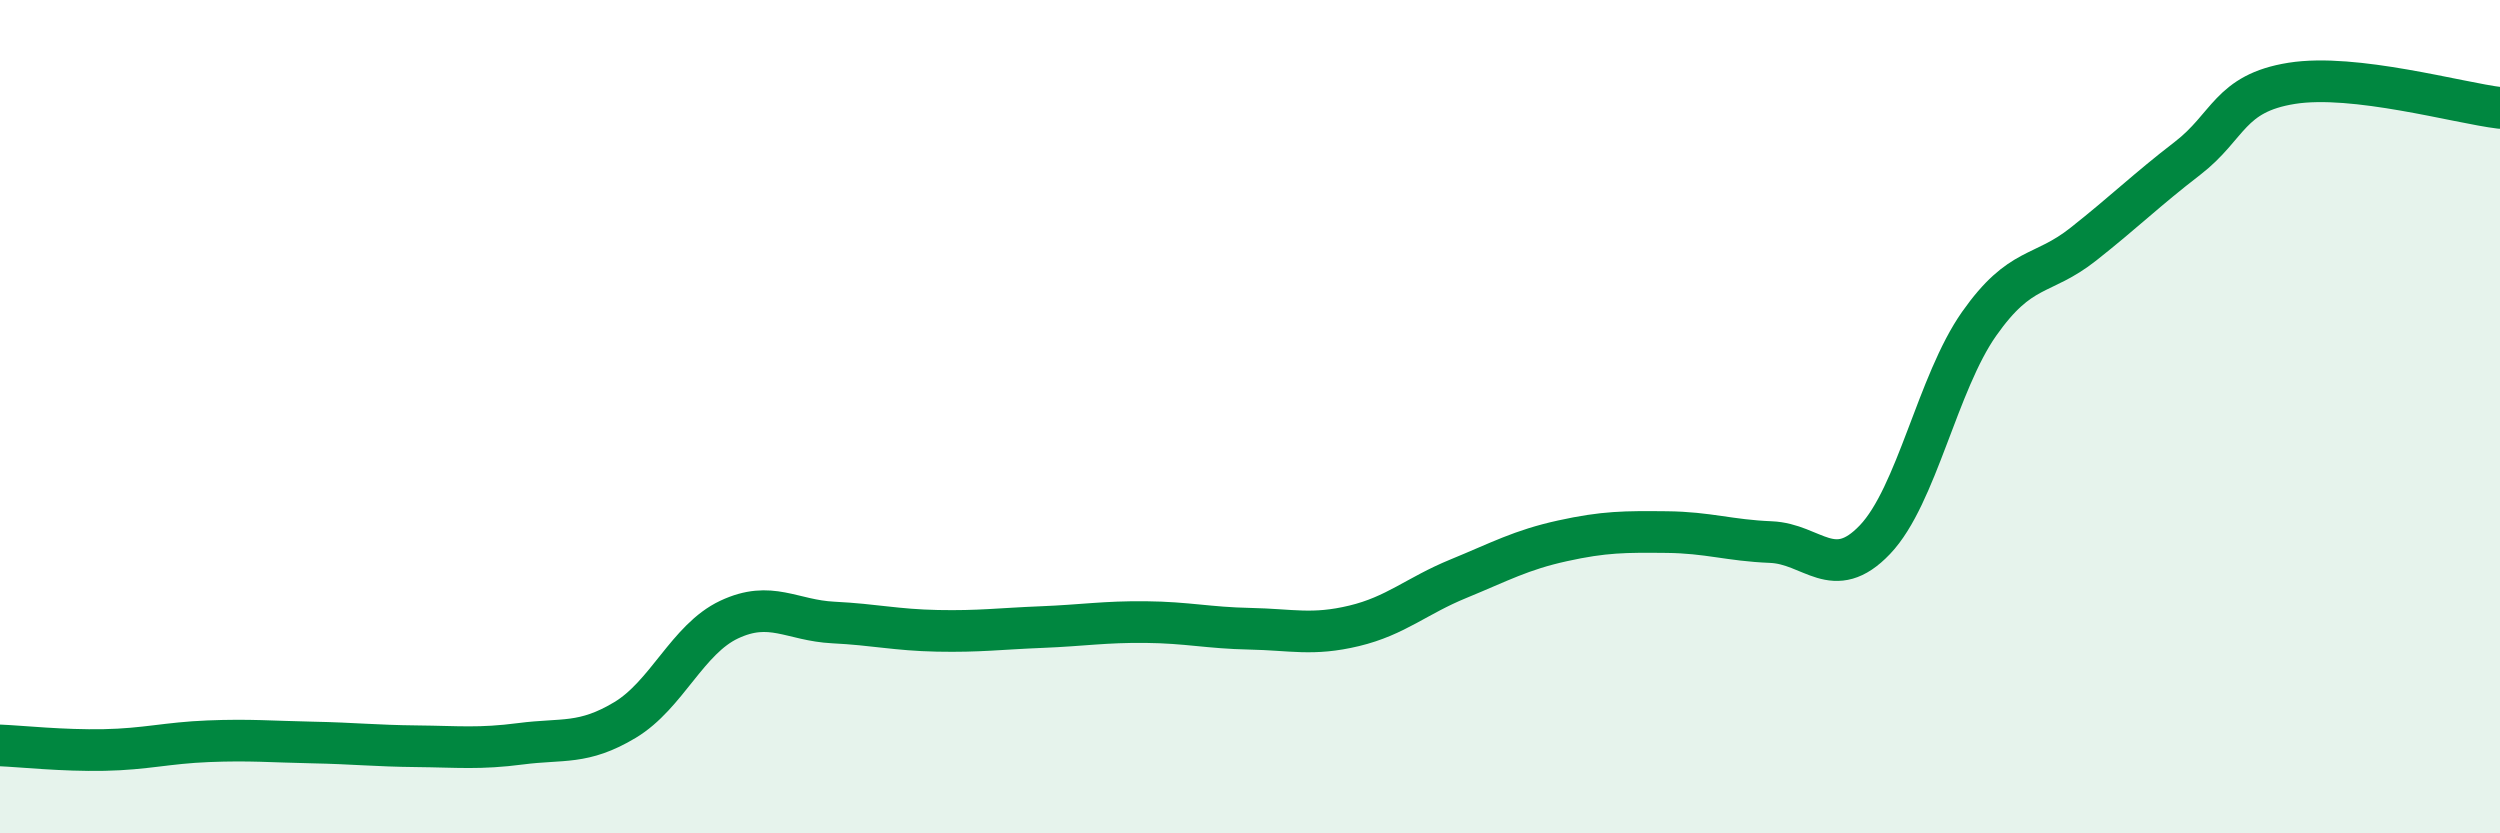
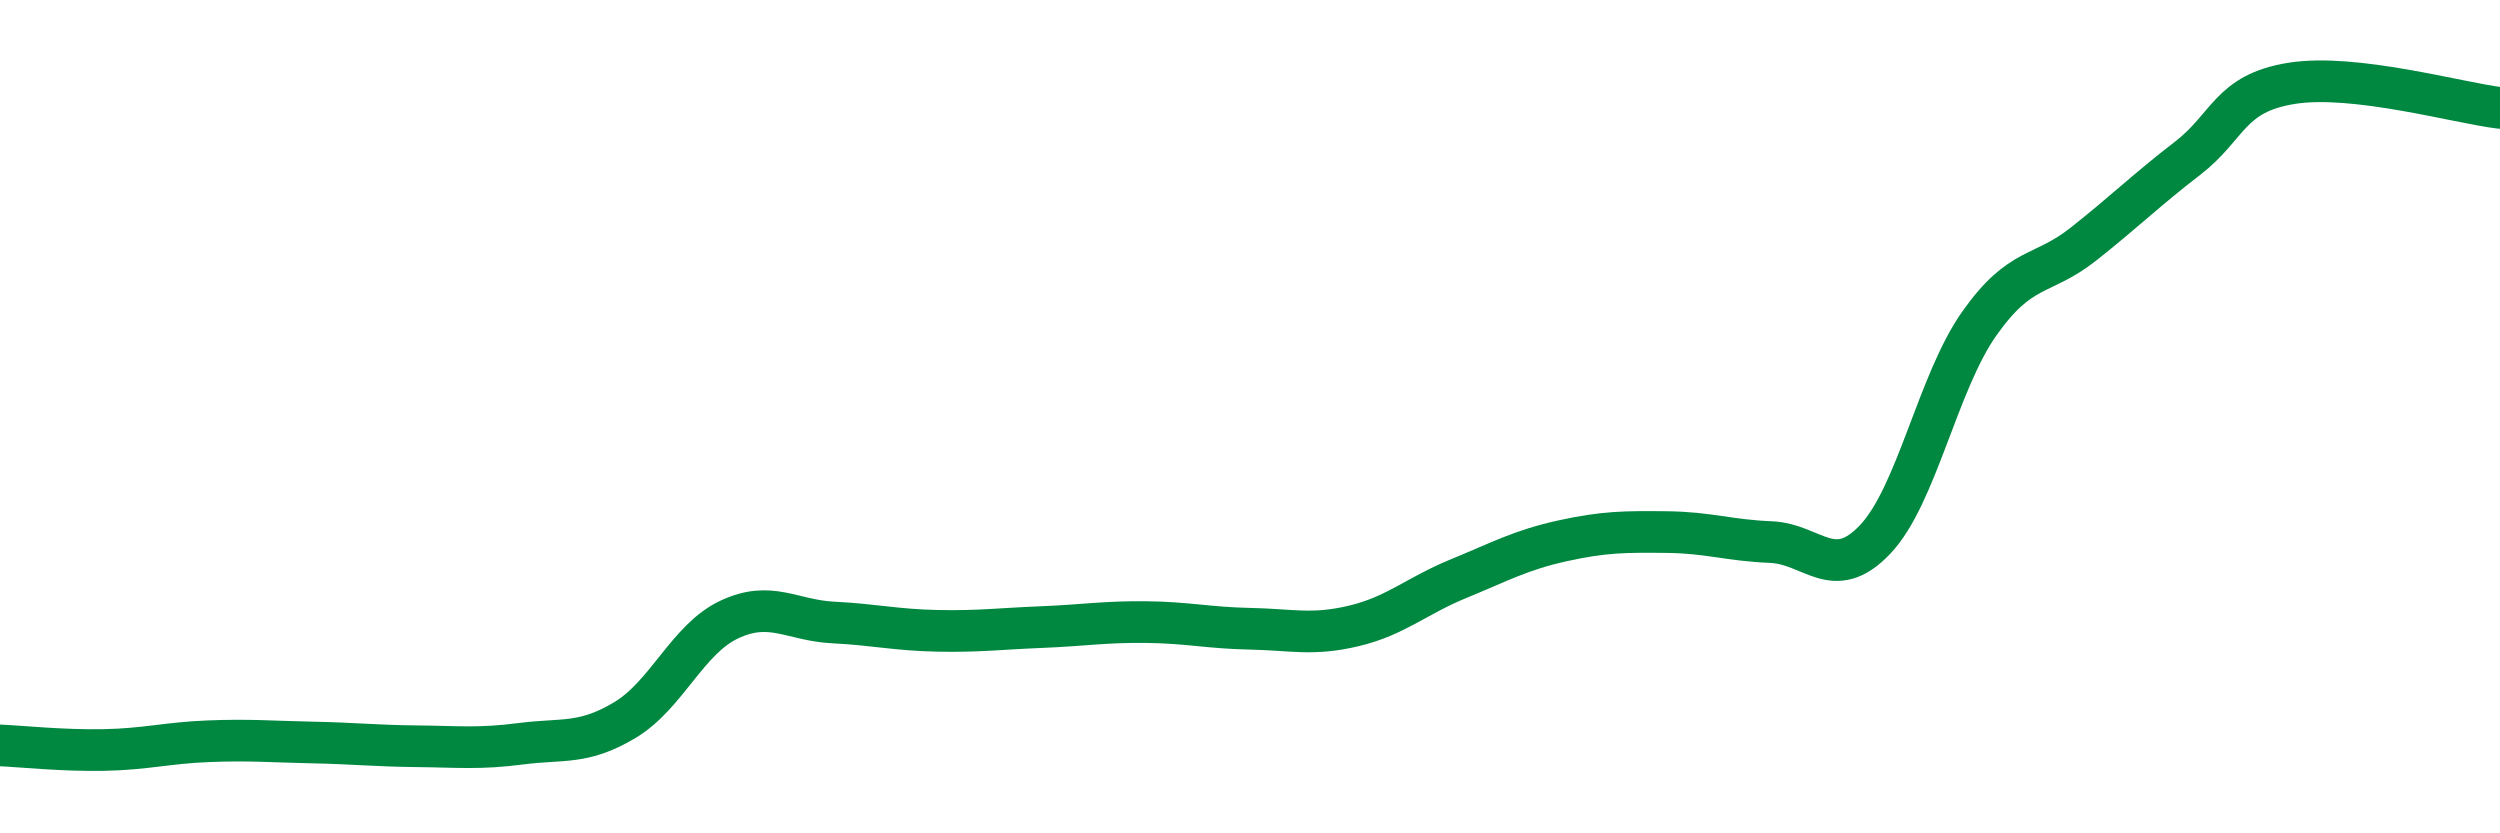
<svg xmlns="http://www.w3.org/2000/svg" width="60" height="20" viewBox="0 0 60 20">
-   <path d="M 0,17.89 C 0.5,17.91 1.5,18.02 2.5,18 C 3.5,17.98 4,17.83 5,17.79 C 6,17.75 6.5,17.8 7.5,17.82 C 8.5,17.84 9,17.9 10,17.91 C 11,17.92 11.5,17.98 12.5,17.85 C 13.5,17.72 14,17.88 15,17.28 C 16,16.68 16.5,15.34 17.5,14.87 C 18.5,14.4 19,14.89 20,14.94 C 21,14.99 21.5,15.12 22.5,15.14 C 23.5,15.16 24,15.09 25,15.05 C 26,15.01 26.5,14.92 27.5,14.93 C 28.5,14.94 29,15.07 30,15.09 C 31,15.11 31.5,15.26 32.5,15.02 C 33.5,14.78 34,14.3 35,13.89 C 36,13.48 36.5,13.2 37.5,12.98 C 38.5,12.76 39,12.76 40,12.77 C 41,12.78 41.5,12.97 42.5,13.01 C 43.5,13.05 44,14 45,12.95 C 46,11.9 46.5,9.19 47.5,7.77 C 48.5,6.35 49,6.65 50,5.86 C 51,5.07 51.5,4.57 52.5,3.8 C 53.5,3.03 53.5,2.24 55,2 C 56.5,1.76 59,2.47 60,2.59L60 20L0 20Z" fill="#008740" opacity="0.1" stroke-linecap="round" stroke-linejoin="round" />
  <path d="M 0,17.89 C 0.5,17.91 1.5,18.02 2.5,18 C 3.5,17.98 4,17.83 5,17.79 C 6,17.75 6.5,17.8 7.5,17.82 C 8.5,17.84 9,17.9 10,17.91 C 11,17.92 11.5,17.98 12.5,17.85 C 13.5,17.72 14,17.88 15,17.28 C 16,16.68 16.5,15.34 17.5,14.87 C 18.5,14.4 19,14.89 20,14.94 C 21,14.99 21.5,15.12 22.5,15.14 C 23.5,15.16 24,15.09 25,15.05 C 26,15.01 26.5,14.92 27.5,14.93 C 28.5,14.94 29,15.07 30,15.09 C 31,15.11 31.5,15.26 32.5,15.02 C 33.5,14.78 34,14.3 35,13.89 C 36,13.48 36.5,13.2 37.5,12.98 C 38.5,12.76 39,12.76 40,12.77 C 41,12.78 41.5,12.97 42.5,13.01 C 43.5,13.05 44,14 45,12.95 C 46,11.9 46.5,9.19 47.5,7.77 C 48.5,6.35 49,6.65 50,5.86 C 51,5.07 51.5,4.57 52.5,3.8 C 53.5,3.03 53.5,2.24 55,2 C 56.5,1.76 59,2.47 60,2.59" stroke="#008740" stroke-width="1" fill="none" stroke-linecap="round" stroke-linejoin="round" />
</svg>